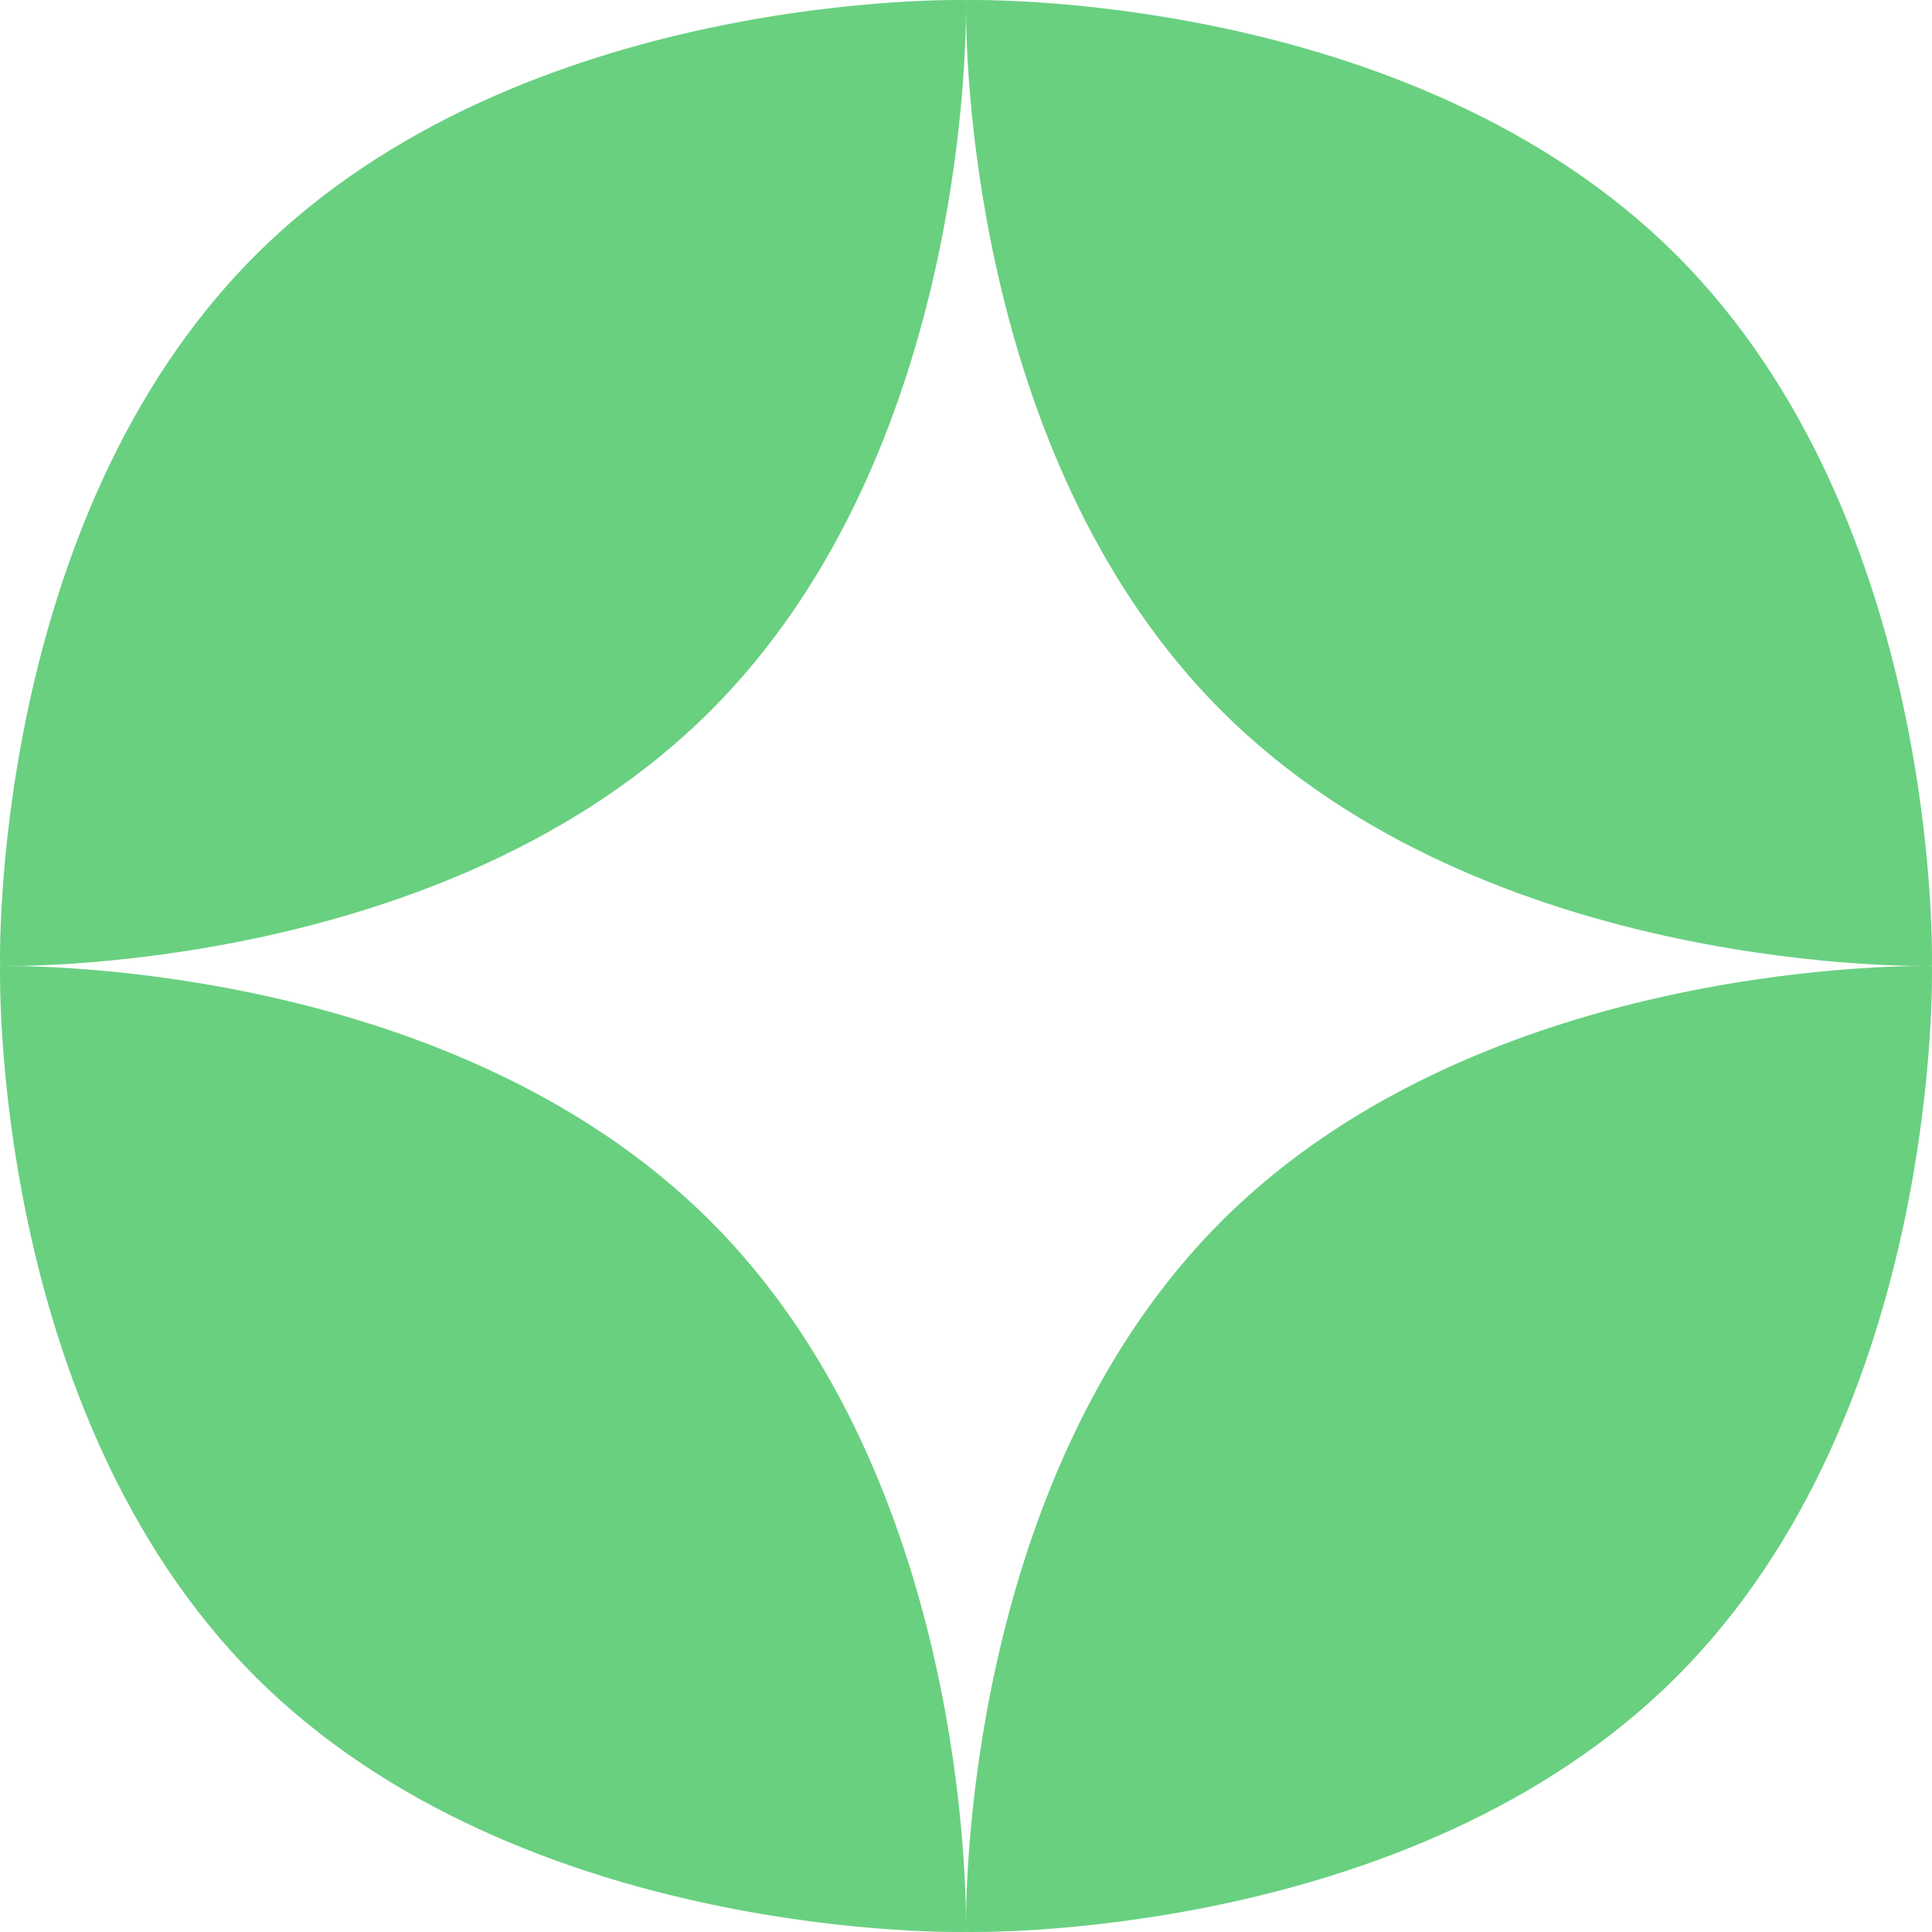
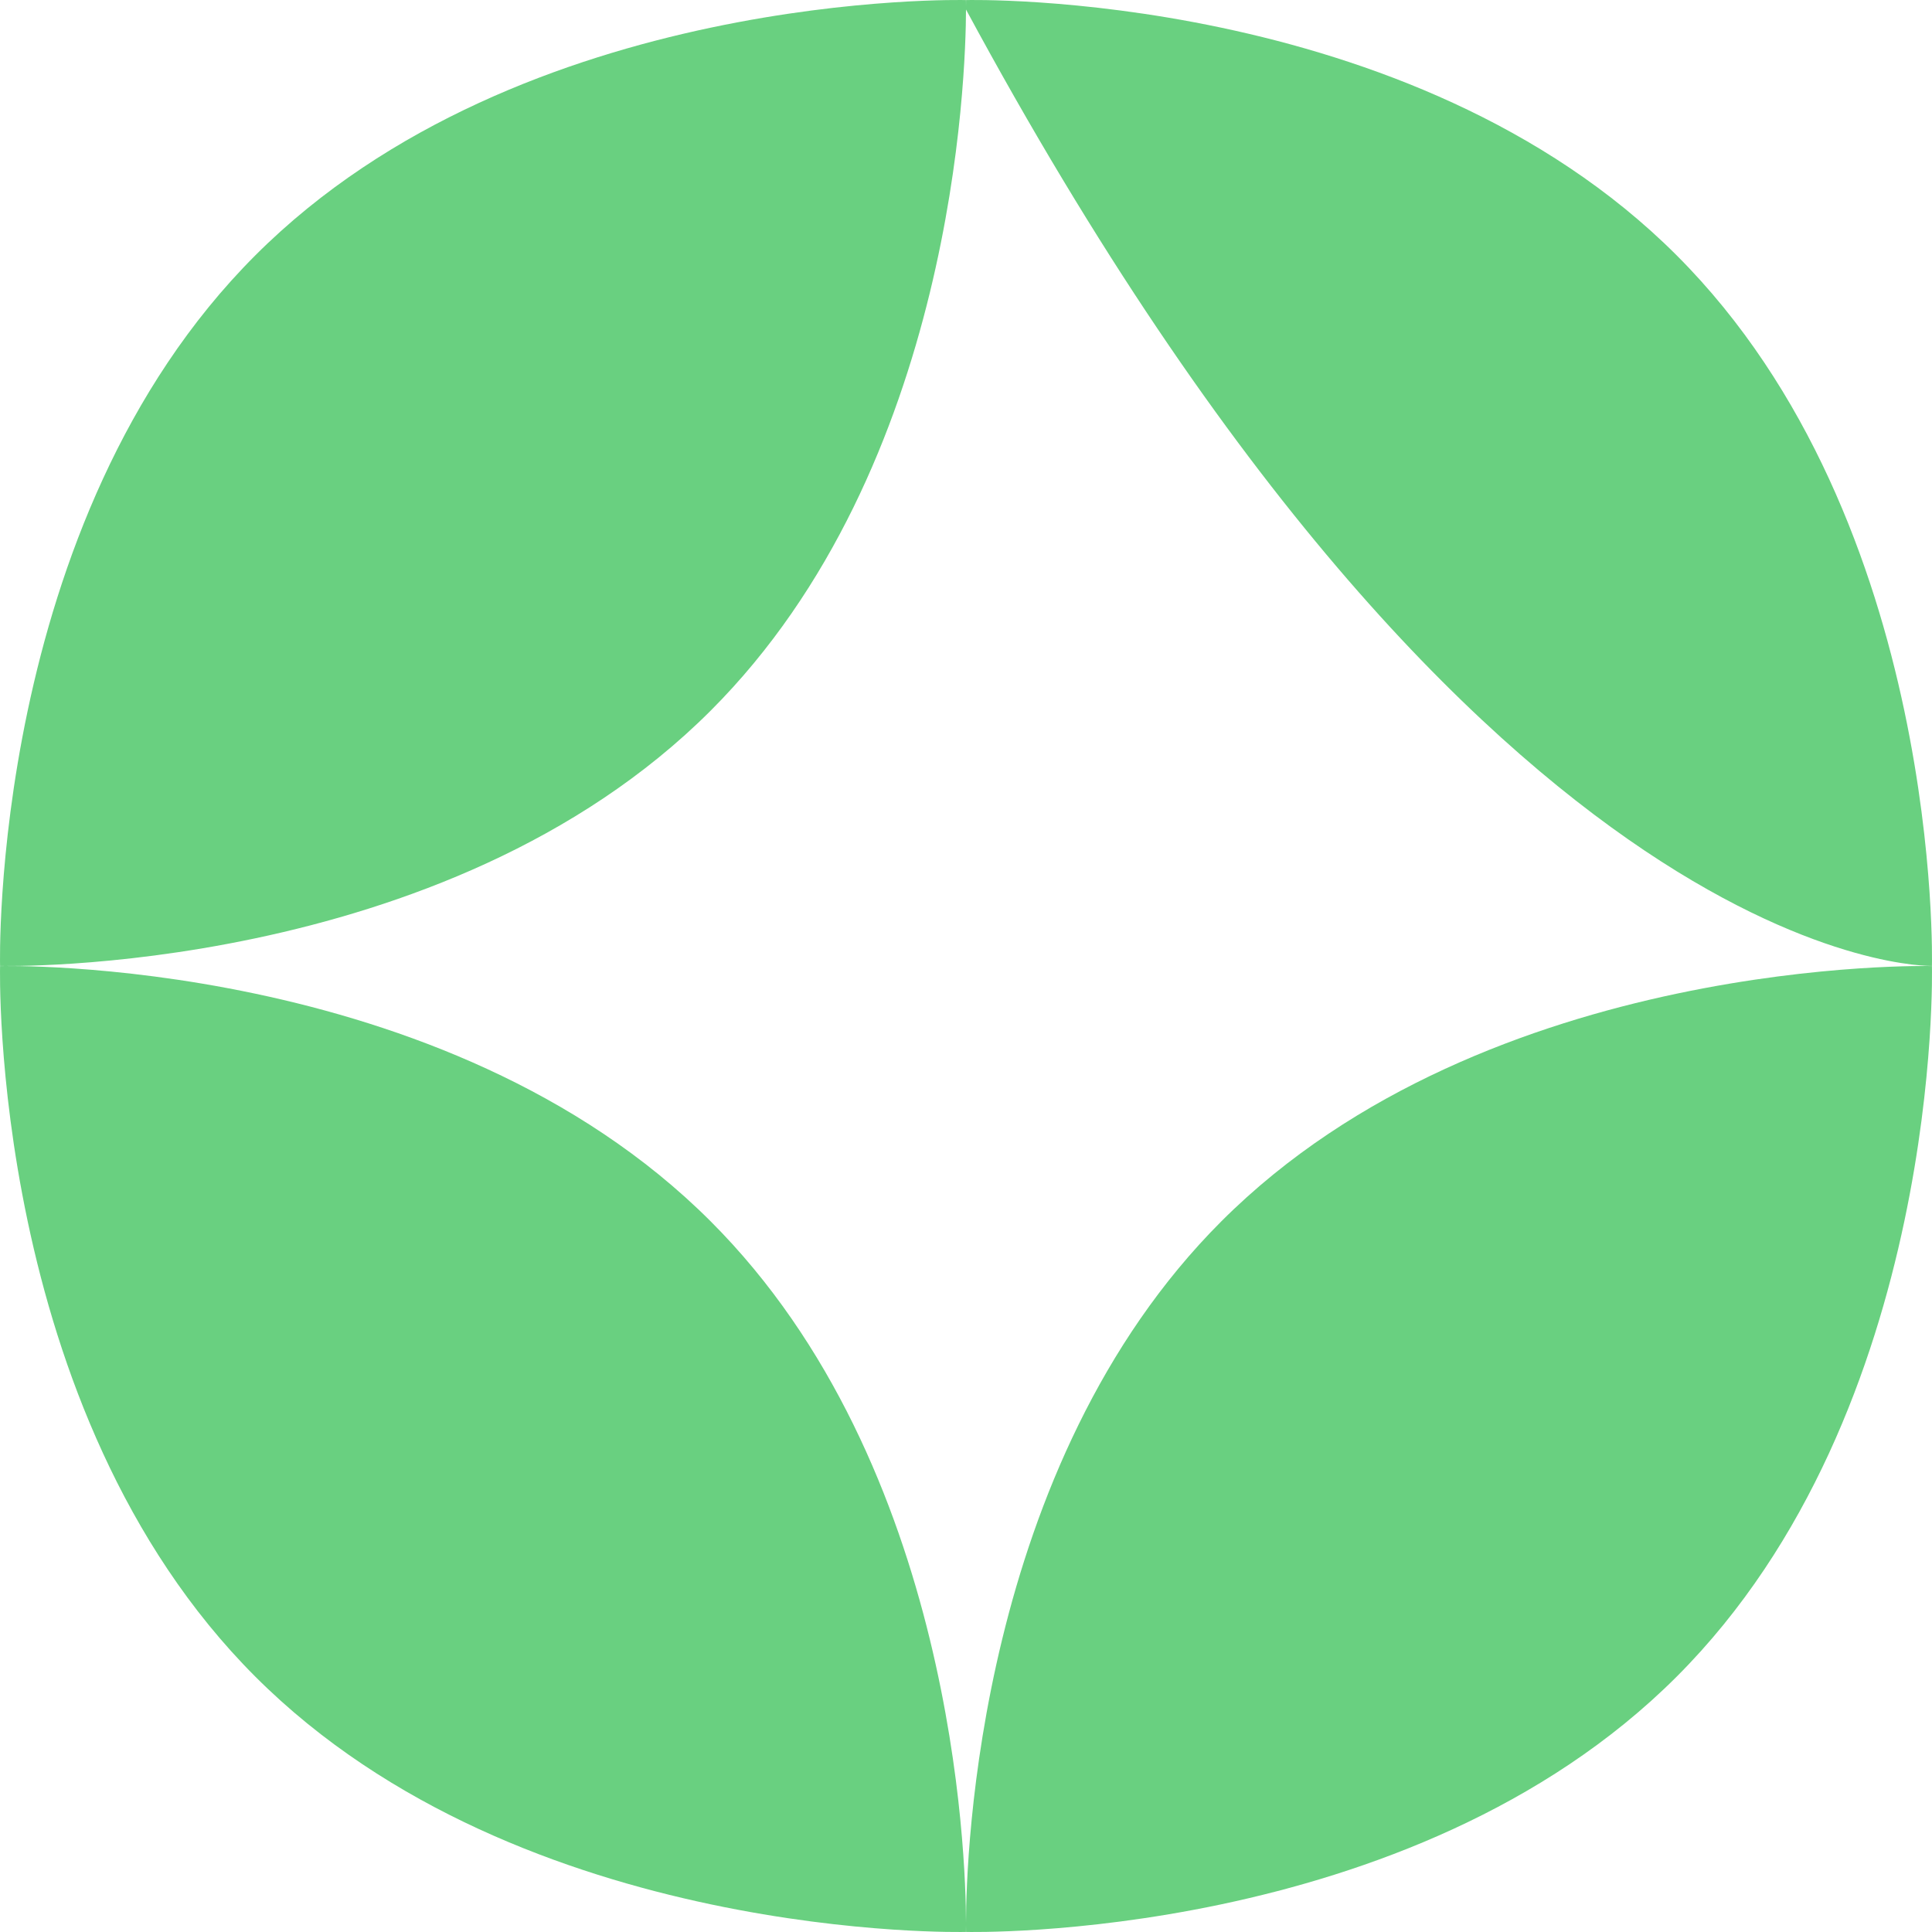
<svg xmlns="http://www.w3.org/2000/svg" width="272" height="272" viewBox="0 0 272 272" fill="none">
-   <path fill-rule="evenodd" clip-rule="evenodd" d="M271.99 135.99C271.99 135.99 273.603 73.498 236.052 35.948C198.502 -1.602 136.01 0.01 136.01 0.01C136.01 0.01 136.001 0.332 136 0.943C136 0.685 135.997 0.479 135.996 0.326C135.994 0.117 135.99 0.01 135.99 0.01C135.99 0.01 73.498 -1.602 35.948 35.948C-1.602 73.498 0.01 135.99 0.01 135.99C0.01 135.99 62.503 137.602 100.052 100.052C134.374 65.731 135.979 10.572 136 1.34C136.023 10.572 137.627 65.731 171.948 100.052C209.498 137.602 271.99 135.99 271.99 135.99ZM35.948 236.052C-1.602 198.502 0.01 136.01 0.01 136.01C0.01 136.01 62.503 134.398 100.052 171.948C134.374 206.269 135.979 261.428 136 270.66C136.023 261.428 137.627 206.269 171.948 171.948C209.498 134.398 271.99 136.01 271.99 136.01C271.99 136.01 273.603 198.502 236.052 236.052C198.502 273.602 136.01 271.99 136.01 271.99C136.01 271.99 136.001 271.668 136 271.057C135.999 271.668 135.99 271.99 135.99 271.99C135.99 271.99 73.498 273.602 35.948 236.052Z" fill="#69D080" />
+   <path fill-rule="evenodd" clip-rule="evenodd" d="M271.99 135.99C271.99 135.99 273.603 73.498 236.052 35.948C198.502 -1.602 136.01 0.01 136.01 0.01C136.01 0.01 136.001 0.332 136 0.943C136 0.685 135.997 0.479 135.996 0.326C135.994 0.117 135.99 0.01 135.99 0.01C135.99 0.01 73.498 -1.602 35.948 35.948C-1.602 73.498 0.01 135.99 0.01 135.99C0.01 135.99 62.503 137.602 100.052 100.052C134.374 65.731 135.979 10.572 136 1.34C209.498 137.602 271.99 135.99 271.99 135.99ZM35.948 236.052C-1.602 198.502 0.01 136.01 0.01 136.01C0.01 136.01 62.503 134.398 100.052 171.948C134.374 206.269 135.979 261.428 136 270.66C136.023 261.428 137.627 206.269 171.948 171.948C209.498 134.398 271.99 136.01 271.99 136.01C271.99 136.01 273.603 198.502 236.052 236.052C198.502 273.602 136.01 271.99 136.01 271.99C136.01 271.99 136.001 271.668 136 271.057C135.999 271.668 135.99 271.99 135.99 271.99C135.99 271.99 73.498 273.602 35.948 236.052Z" fill="#69D080" />
</svg>